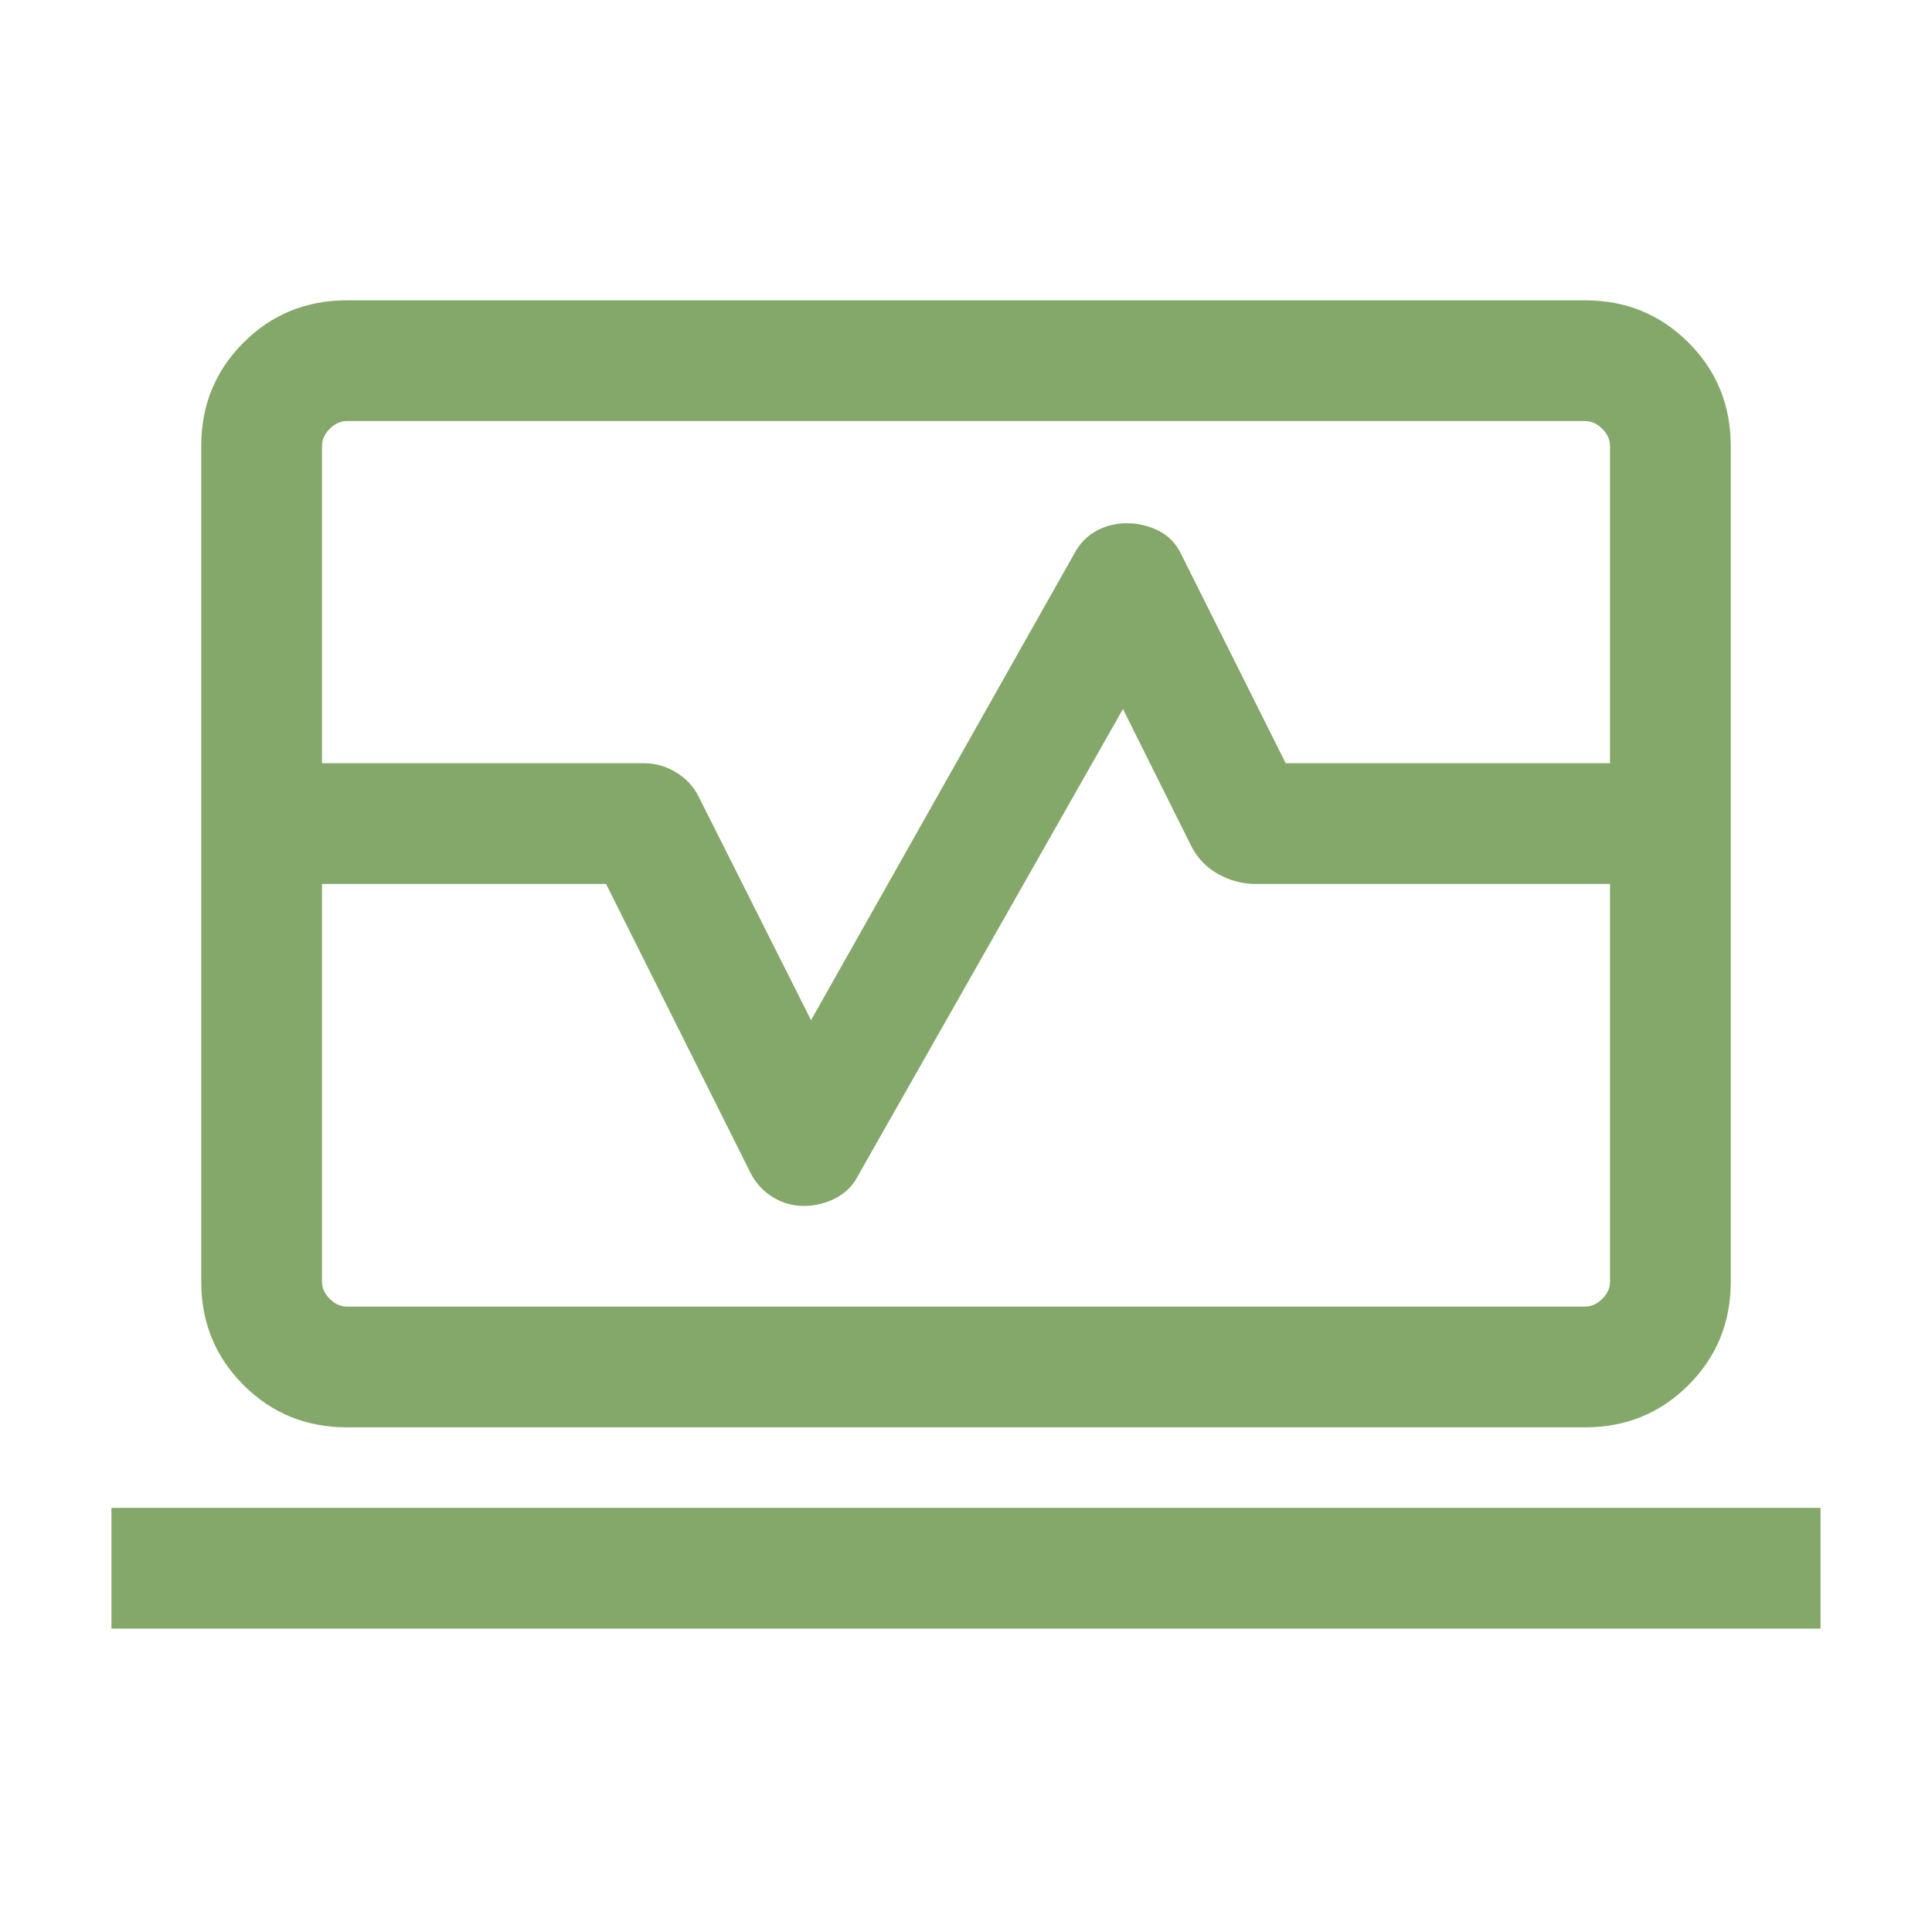
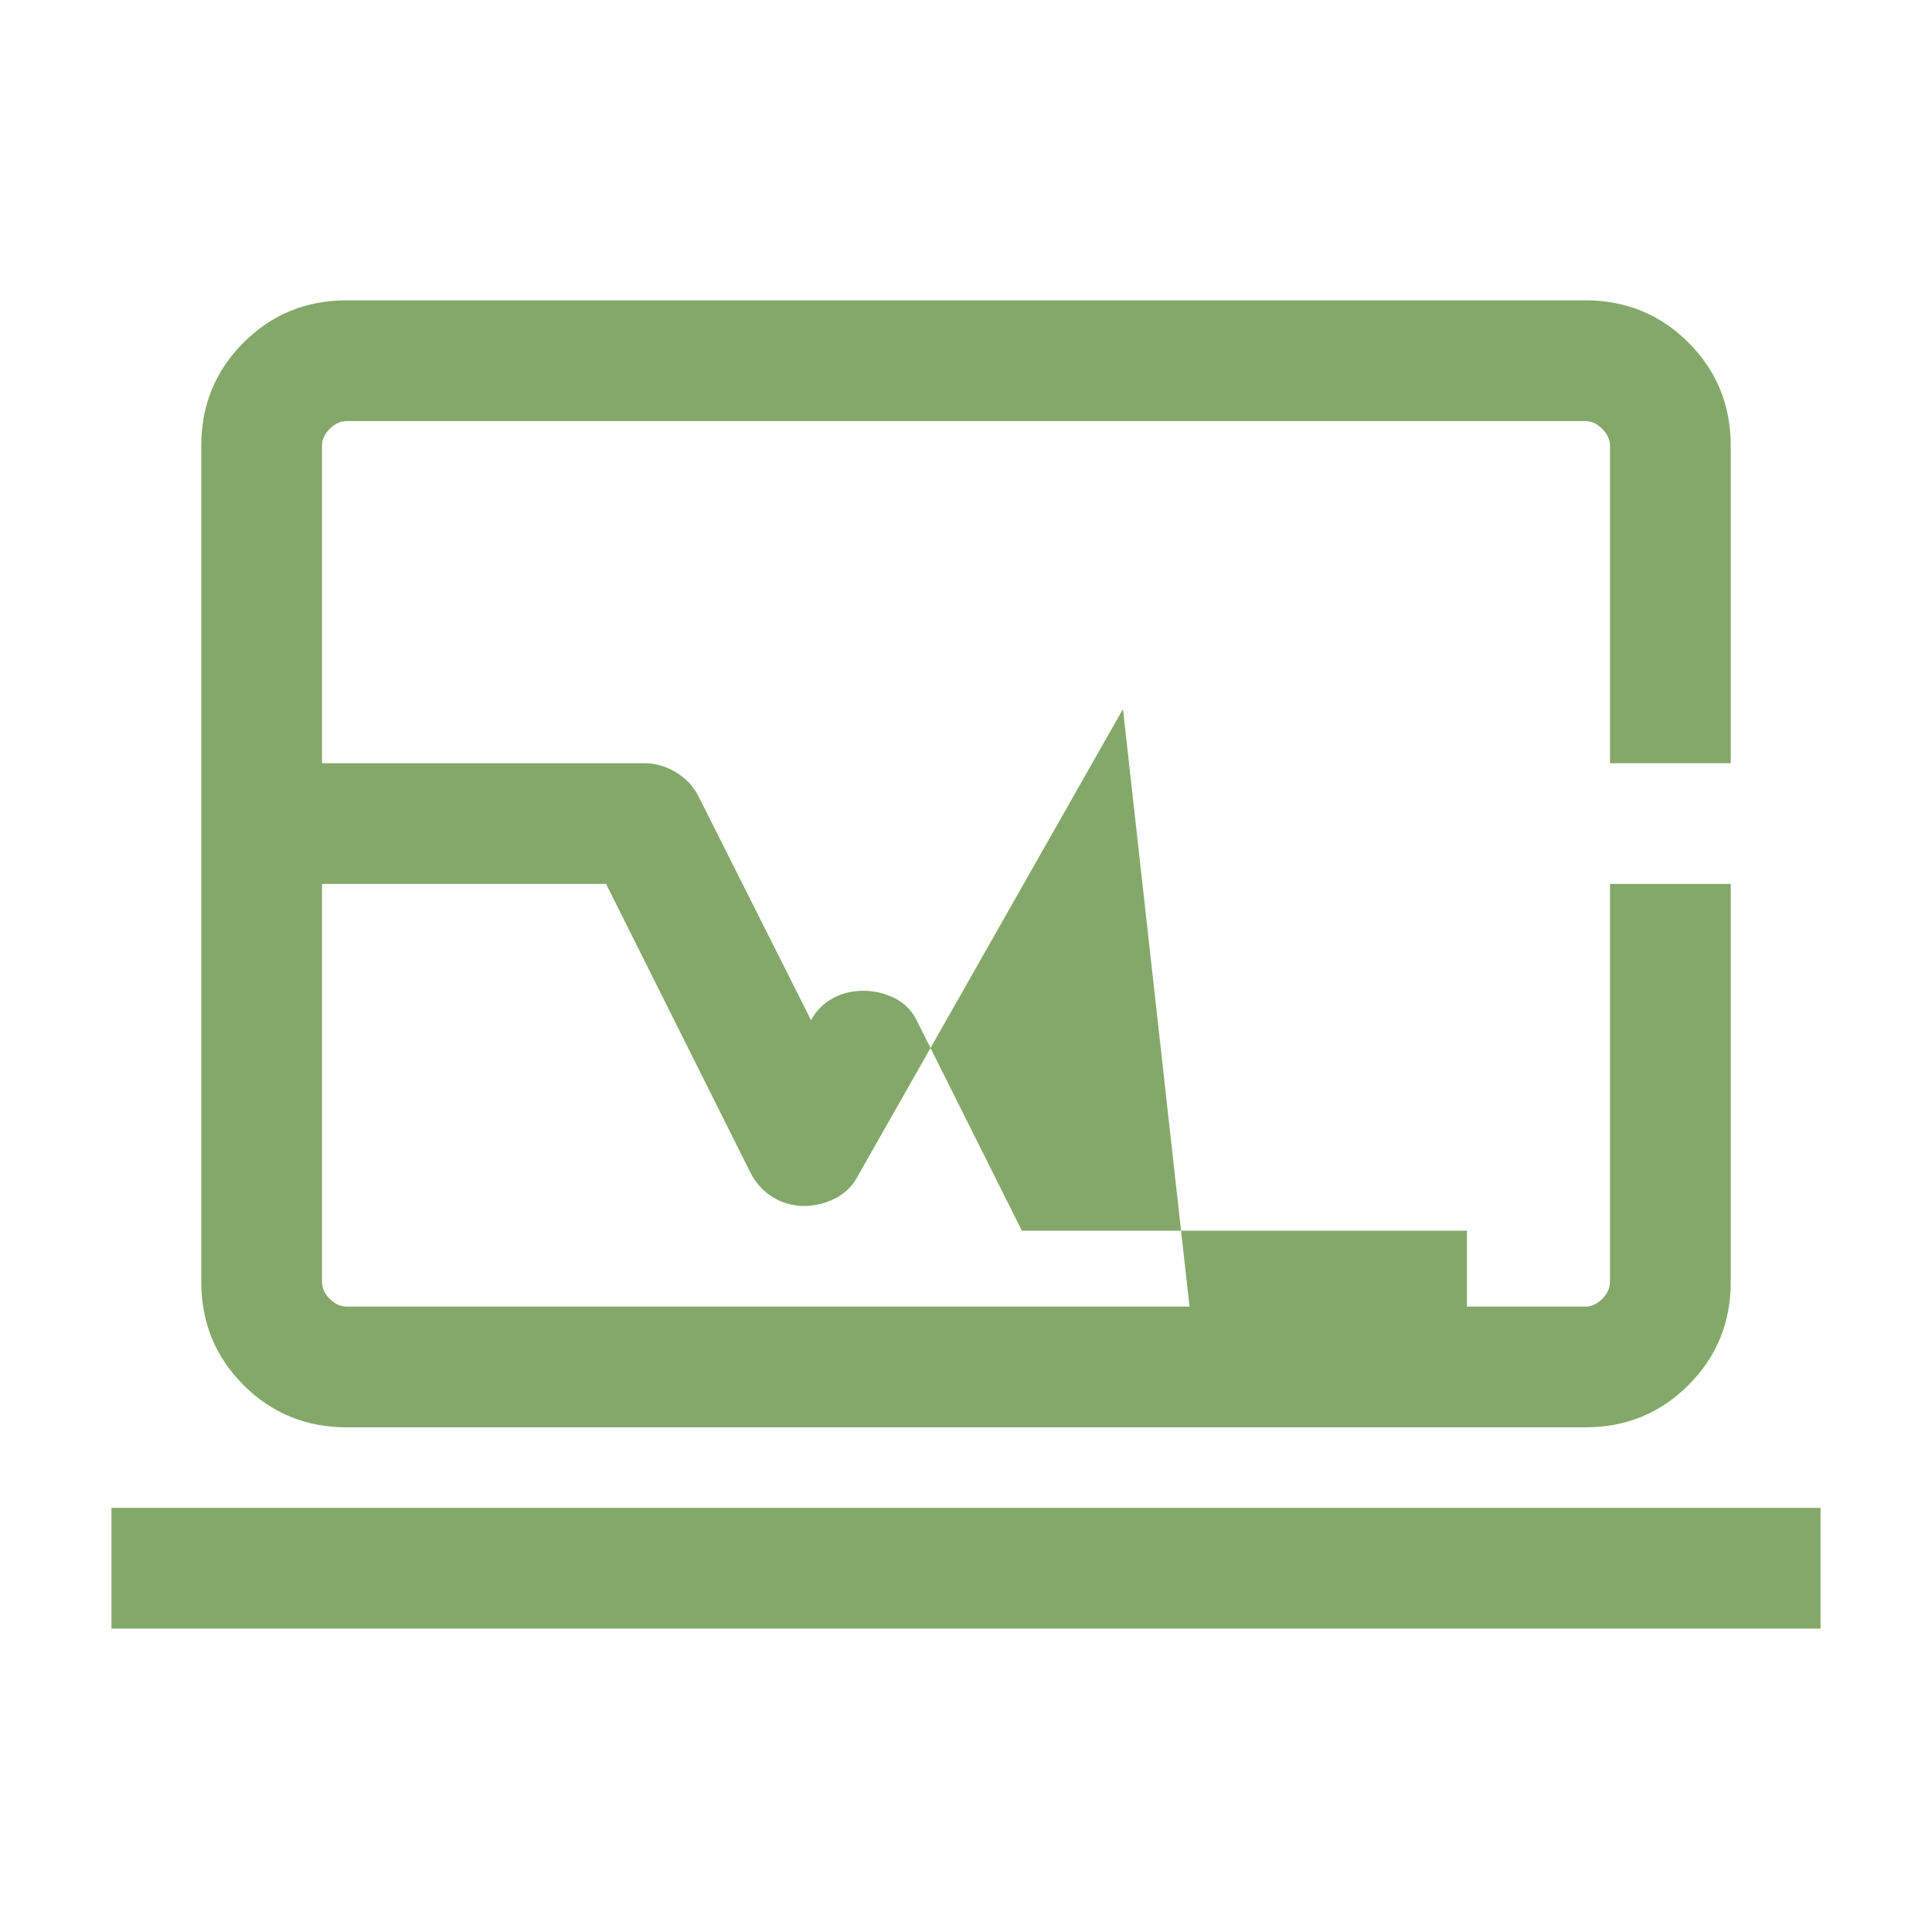
<svg xmlns="http://www.w3.org/2000/svg" height="24" viewBox="0 -960 960 960" width="24">
-   <path fill="#84a869" d="M100.001-580.768V-738.46q0-30.307 21-51.307 21-21 51.308-21h615.382q30.308 0 51.308 21t21 51.307v157.692H800V-738.46q0-4.616-3.846-8.462-3.847-3.847-8.463-3.847H172.309q-4.616 0-8.463 3.847Q160-743.076 160-738.46v157.692h-59.999Zm72.308 329.998q-30.308 0-51.308-21t-21-51.307v-197.692H160v197.692q0 4.616 3.846 8.462 3.847 3.846 8.463 3.846h615.382q4.616 0 8.463-3.846 3.846-3.846 3.846-8.462v-197.692h59.999v197.692q0 30.307-21 51.307-21 21-51.308 21H172.309ZM55.386-150.771v-59.999h849.228v59.999H55.386ZM480-530.769Zm-379.999 10v-59.999H320q8.307 0 15.807 4.462 7.5 4.461 11.346 12.153L403-453.075l131.078-232.309q3.846-7.076 10.73-10.845 6.885-3.77 15.192-3.77t15.807 3.77q7.5 3.769 11.346 12.076l51.693 103.385h221.153v59.999H623.846q-9.846 0-18.884-5.116-9.038-5.115-13.654-14.961L558-607.693 426.538-376.154q-3.846 7.693-11.346 11.539t-15.807 3.846q-8.308 0-15.5-4.462-7.192-4.461-11.038-12.153l-71.693-143.385H100.001Z" />
+   <path fill="#84a869" d="M100.001-580.768V-738.46q0-30.307 21-51.307 21-21 51.308-21h615.382q30.308 0 51.308 21t21 51.307v157.692H800V-738.46q0-4.616-3.846-8.462-3.847-3.847-8.463-3.847H172.309q-4.616 0-8.463 3.847Q160-743.076 160-738.46v157.692h-59.999Zm72.308 329.998q-30.308 0-51.308-21t-21-51.307v-197.692H160v197.692q0 4.616 3.846 8.462 3.847 3.846 8.463 3.846h615.382q4.616 0 8.463-3.846 3.846-3.846 3.846-8.462v-197.692h59.999v197.692q0 30.307-21 51.307-21 21-51.308 21H172.309ZM55.386-150.771v-59.999h849.228v59.999H55.386ZM480-530.769Zm-379.999 10v-59.999H320q8.307 0 15.807 4.462 7.5 4.461 11.346 12.153L403-453.075q3.846-7.076 10.73-10.845 6.885-3.77 15.192-3.77t15.807 3.77q7.5 3.769 11.346 12.076l51.693 103.385h221.153v59.999H623.846q-9.846 0-18.884-5.116-9.038-5.115-13.654-14.961L558-607.693 426.538-376.154q-3.846 7.693-11.346 11.539t-15.807 3.846q-8.308 0-15.5-4.462-7.192-4.461-11.038-12.153l-71.693-143.385H100.001Z" />
</svg>